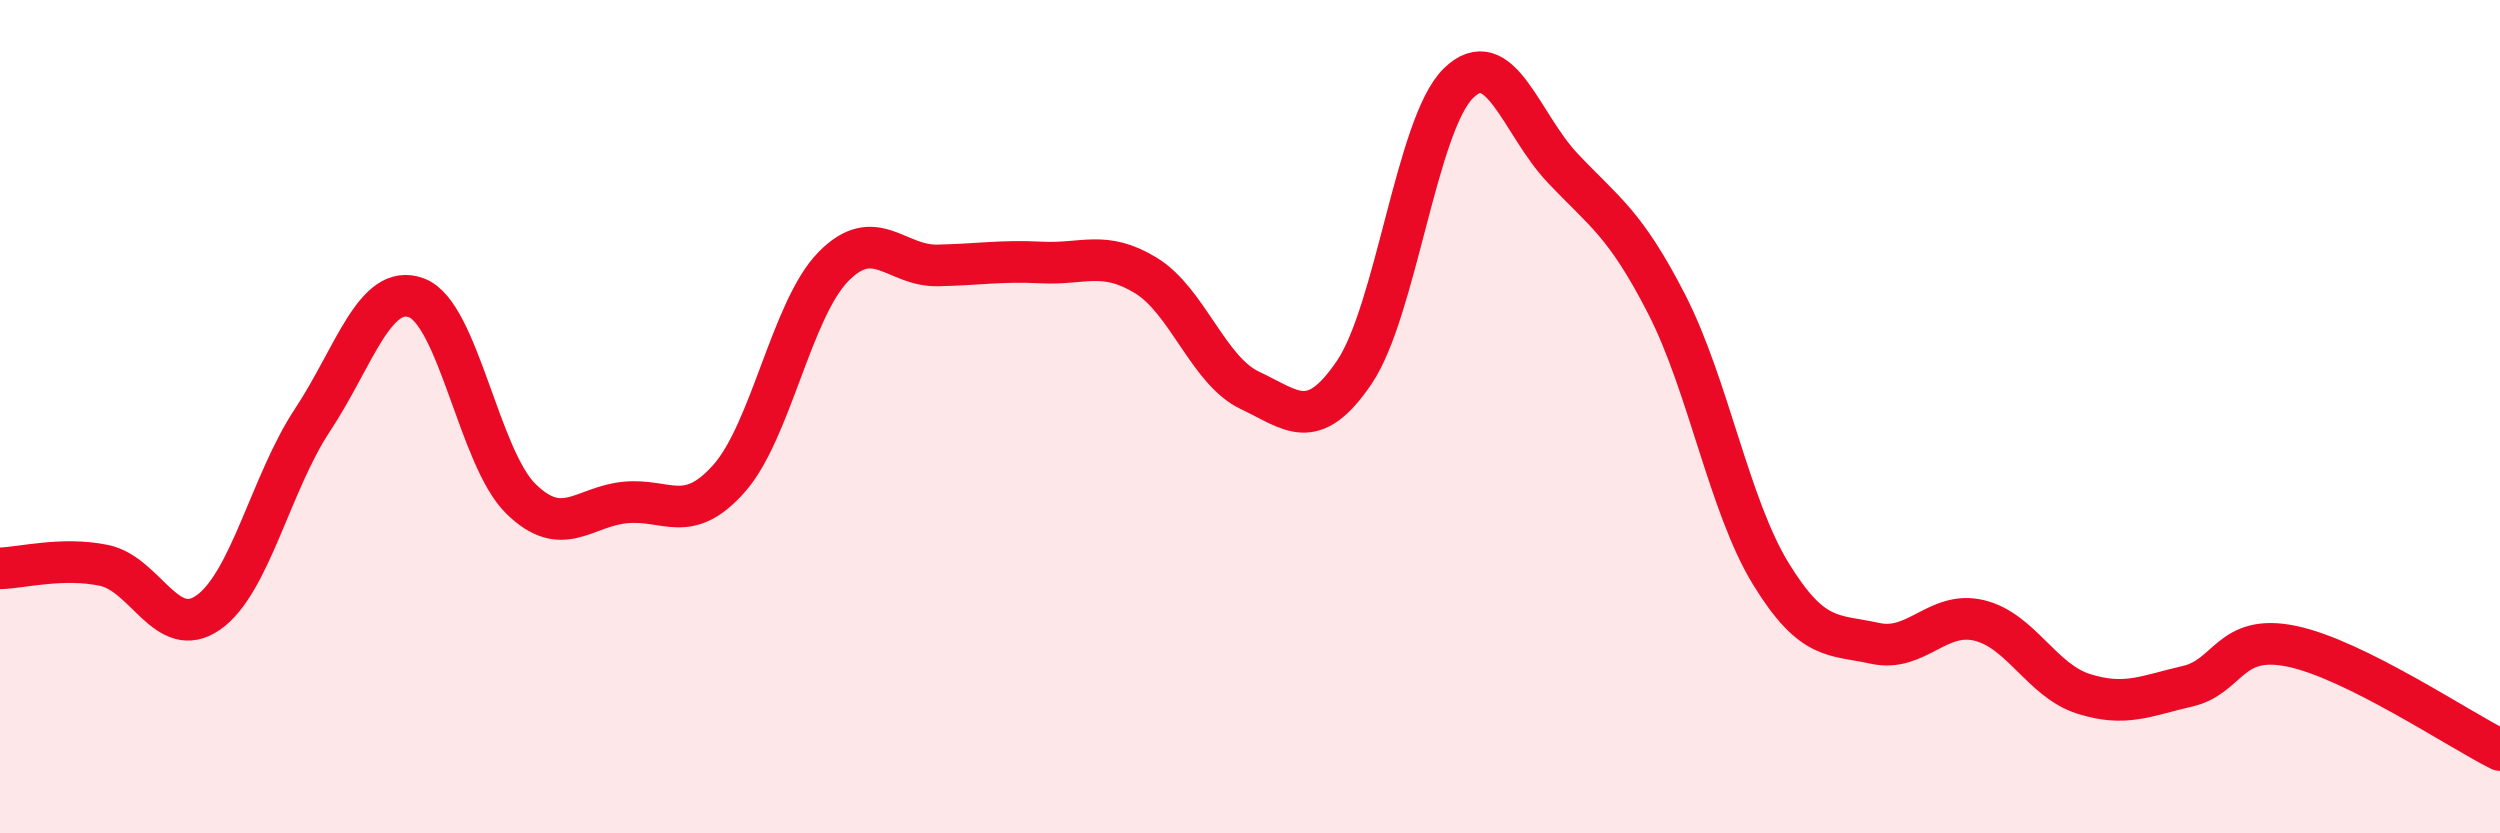
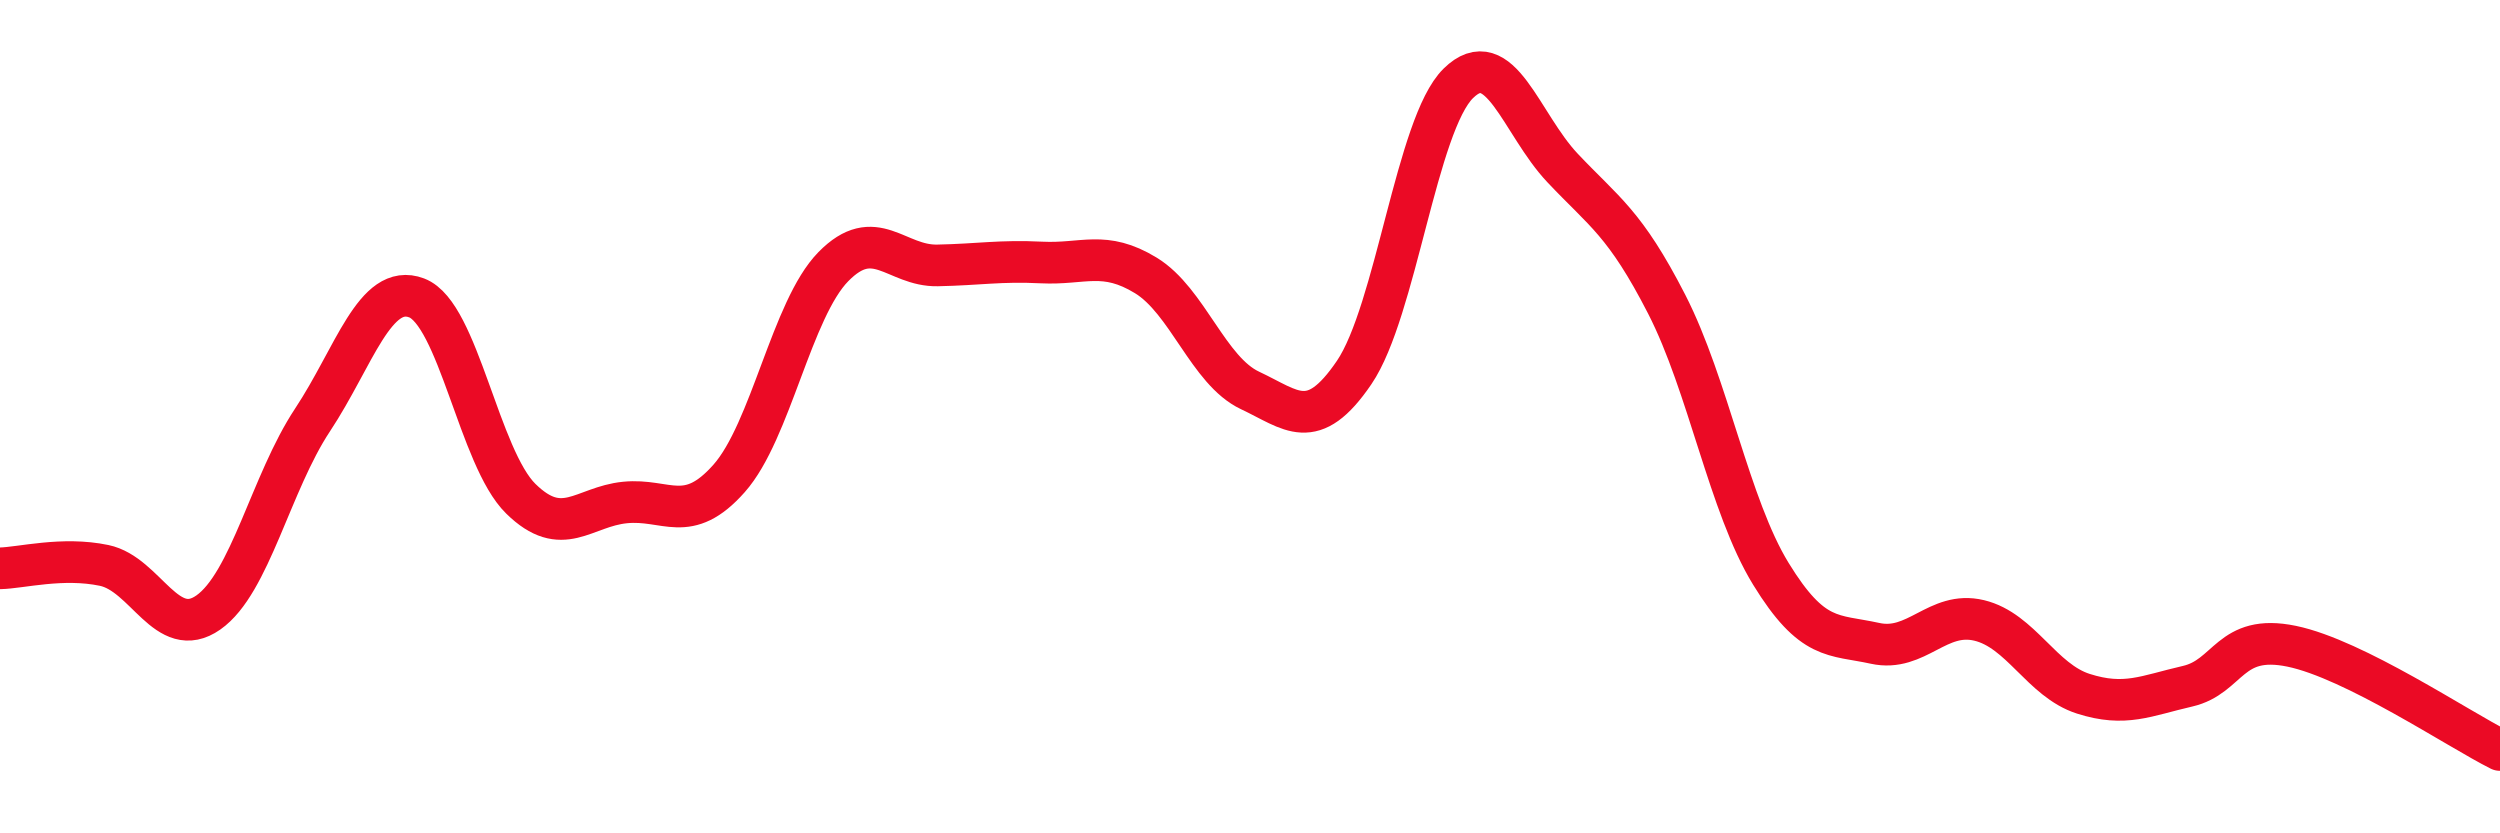
<svg xmlns="http://www.w3.org/2000/svg" width="60" height="20" viewBox="0 0 60 20">
-   <path d="M 0,13.64 C 0.5,13.63 1.5,13.36 2.5,13.57 C 3.5,13.78 4,15.4 5,14.7 C 6,14 6.5,11.59 7.5,10.08 C 8.5,8.57 9,6.77 10,7.15 C 11,7.53 11.5,10.99 12.5,11.97 C 13.5,12.95 14,12.16 15,12.06 C 16,11.96 16.5,12.61 17.5,11.48 C 18.5,10.35 19,7.42 20,6.4 C 21,5.38 21.5,6.39 22.5,6.37 C 23.5,6.35 24,6.25 25,6.3 C 26,6.35 26.5,6 27.5,6.61 C 28.5,7.22 29,8.9 30,9.37 C 31,9.84 31.5,10.41 32.5,8.94 C 33.5,7.47 34,2.98 35,2 C 36,1.02 36.5,2.97 37.5,4.03 C 38.5,5.09 39,5.35 40,7.3 C 41,9.25 41.5,12.14 42.5,13.77 C 43.5,15.4 44,15.22 45,15.44 C 46,15.66 46.5,14.65 47.5,14.89 C 48.5,15.13 49,16.33 50,16.65 C 51,16.97 51.5,16.7 52.5,16.47 C 53.5,16.24 53.5,15.2 55,15.51 C 56.5,15.82 59,17.5 60,18L60 20L0 20Z" fill="#EB0A25" opacity="0.1" stroke-linecap="round" stroke-linejoin="round" />
  <path d="M 0,13.64 C 0.5,13.63 1.5,13.36 2.5,13.57 C 3.5,13.78 4,15.4 5,14.7 C 6,14 6.5,11.59 7.5,10.08 C 8.5,8.57 9,6.77 10,7.15 C 11,7.53 11.5,10.99 12.5,11.97 C 13.5,12.95 14,12.16 15,12.06 C 16,11.96 16.5,12.61 17.5,11.48 C 18.5,10.35 19,7.42 20,6.4 C 21,5.38 21.5,6.39 22.5,6.37 C 23.5,6.35 24,6.25 25,6.3 C 26,6.35 26.5,6 27.5,6.61 C 28.5,7.22 29,8.9 30,9.37 C 31,9.84 31.5,10.41 32.5,8.94 C 33.5,7.47 34,2.98 35,2 C 36,1.02 36.5,2.97 37.5,4.03 C 38.5,5.09 39,5.35 40,7.3 C 41,9.25 41.5,12.14 42.5,13.77 C 43.5,15.4 44,15.22 45,15.44 C 46,15.66 46.5,14.65 47.5,14.89 C 48.5,15.13 49,16.33 50,16.65 C 51,16.97 51.5,16.7 52.5,16.47 C 53.5,16.24 53.5,15.2 55,15.51 C 56.5,15.82 59,17.5 60,18" stroke="#EB0A25" stroke-width="1" fill="none" stroke-linecap="round" stroke-linejoin="round" />
</svg>